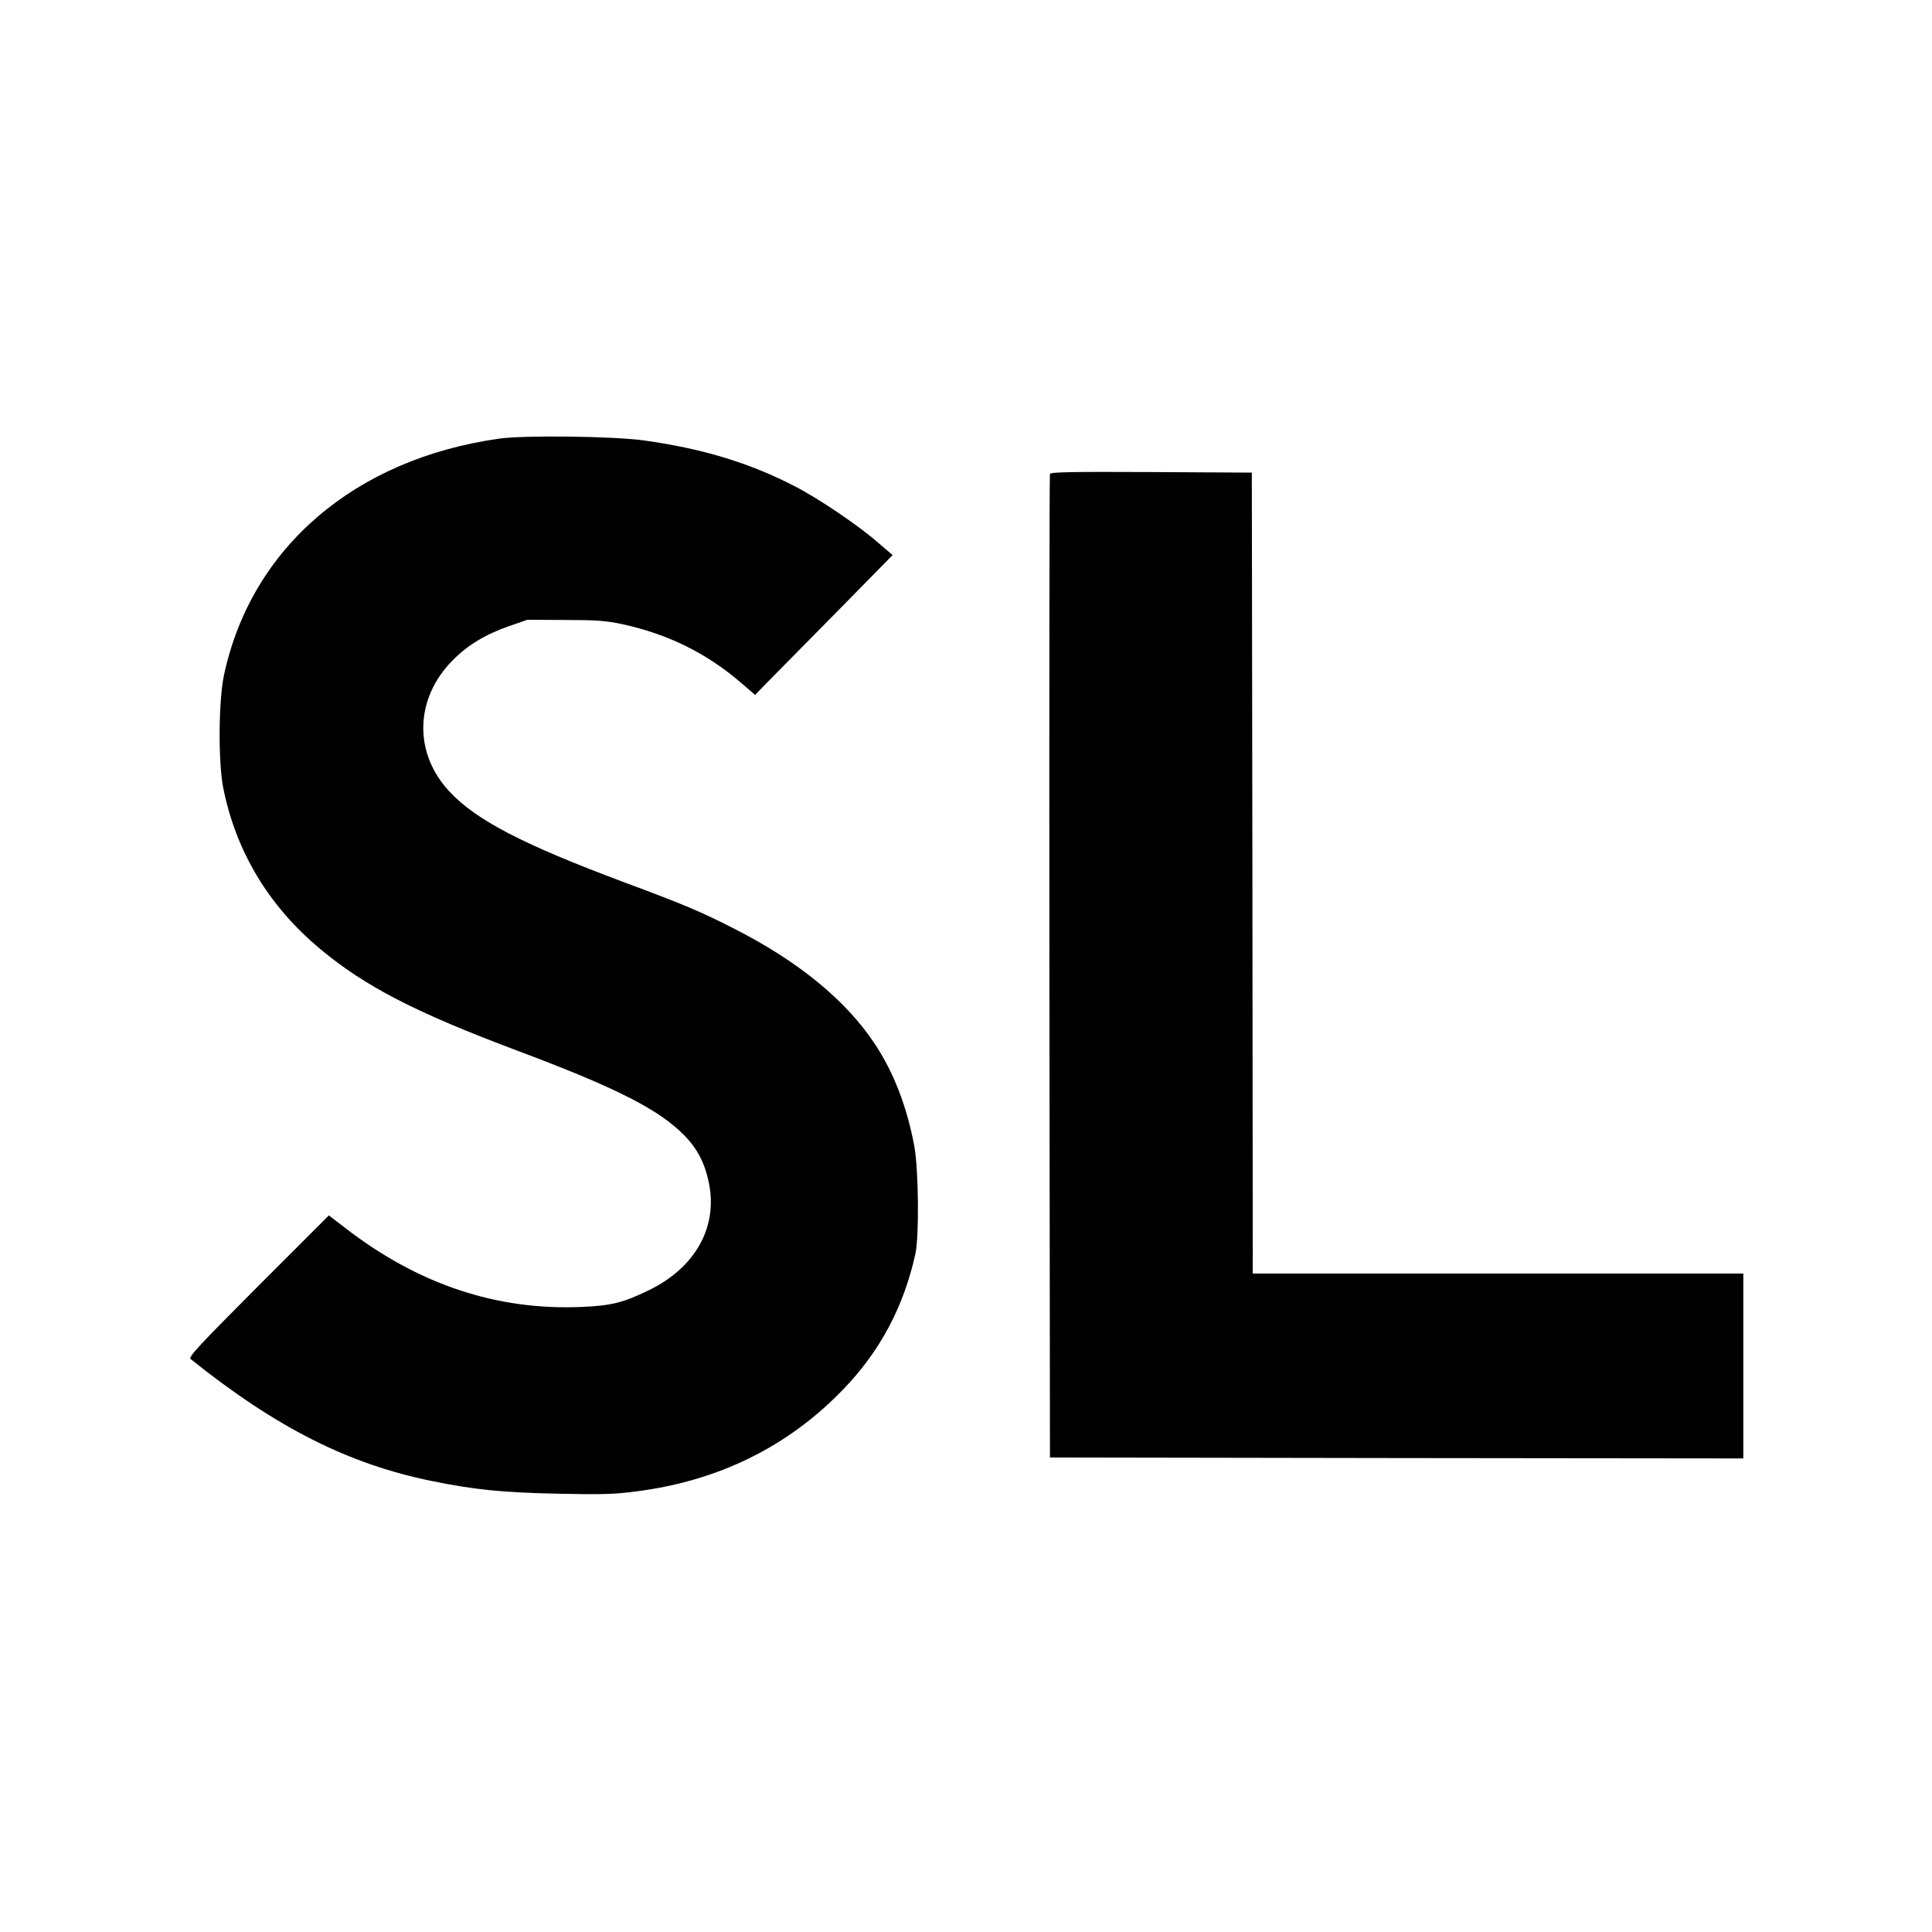
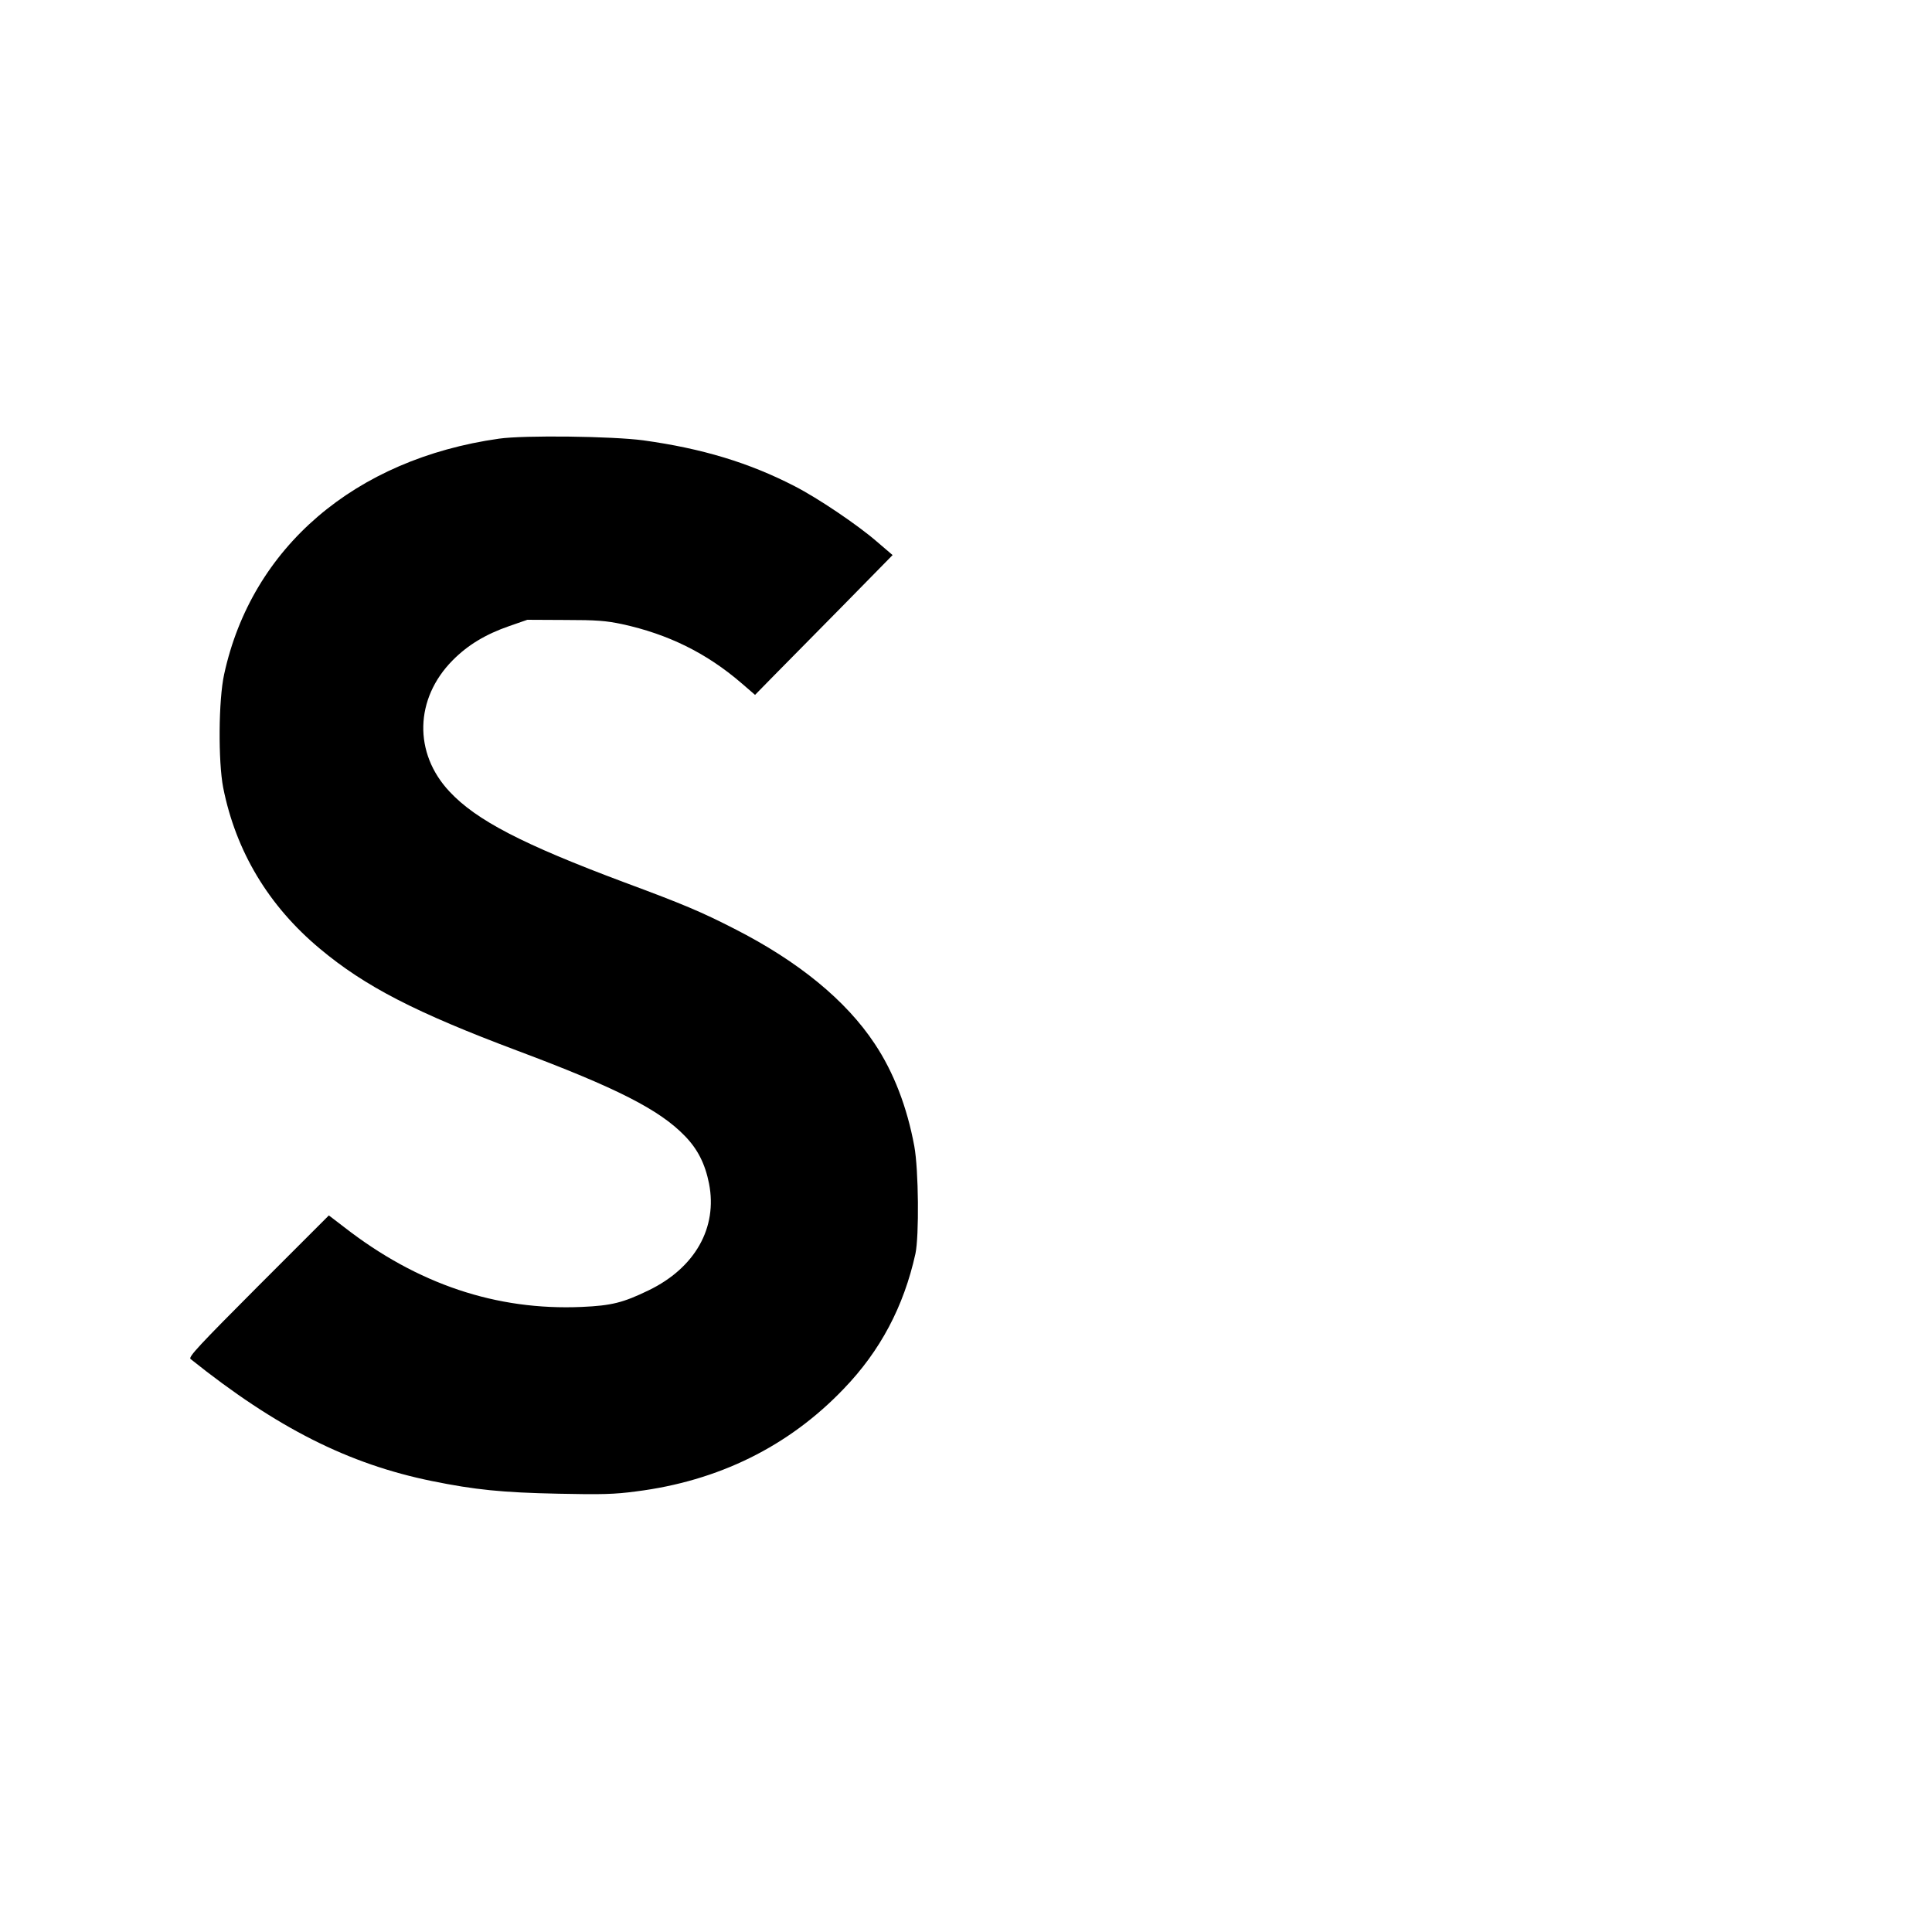
<svg xmlns="http://www.w3.org/2000/svg" version="1.0" width="1024pt" height="1024pt" viewBox="0 0 1024 1024" preserveAspectRatio="xMidYMid meet">
  <g transform="translate(0,1024) scale(0.1,-0.1)" fill="#000000" stroke="none">
    <path d="M2645 7915 c-764 -108 -1311 -576 -1457 -1249 -30 -136 -32 -462 -5 -601 67 -337 240 -626 512 -853 240 -201 509 -339 1050 -542 523 -196 751 -312 885 -451 68 -70 107 -147 128 -252 46 -234 -74 -447 -320 -566 -136 -66 -197 -81 -354 -88 -453 -20 -872 121 -1260 423 l-81 62 -374 -374 c-315 -316 -372 -377 -359 -387 456 -365 837 -557 1280 -647 226 -46 372 -61 670 -67 226 -5 299 -3 410 12 438 55 810 239 1101 543 195 202 319 437 381 717 20 94 17 445 -6 570 -38 206 -109 392 -210 543 -152 230 -405 437 -743 609 -174 89 -265 128 -583 246 -540 202 -785 329 -927 481 -192 204 -185 493 16 696 80 81 174 138 301 182 l95 33 200 -1 c166 0 217 -4 302 -22 244 -53 447 -153 632 -312 l73 -63 97 99 c54 55 218 221 365 370 l267 272 -83 71 c-101 88 -313 231 -436 294 -240 124 -490 200 -802 243 -163 22 -632 28 -765 9z" />
-     <path d="M5565 7728 c-3 -7 -4 -1183 -3 -2613 l3 -2600 1838 -3 1837 -2 0 490 0 490 -1300 0 -1300 0 -2 2123 -3 2122 -533 3 c-421 2 -534 0 -537 -10z" />
  </g>
</svg>